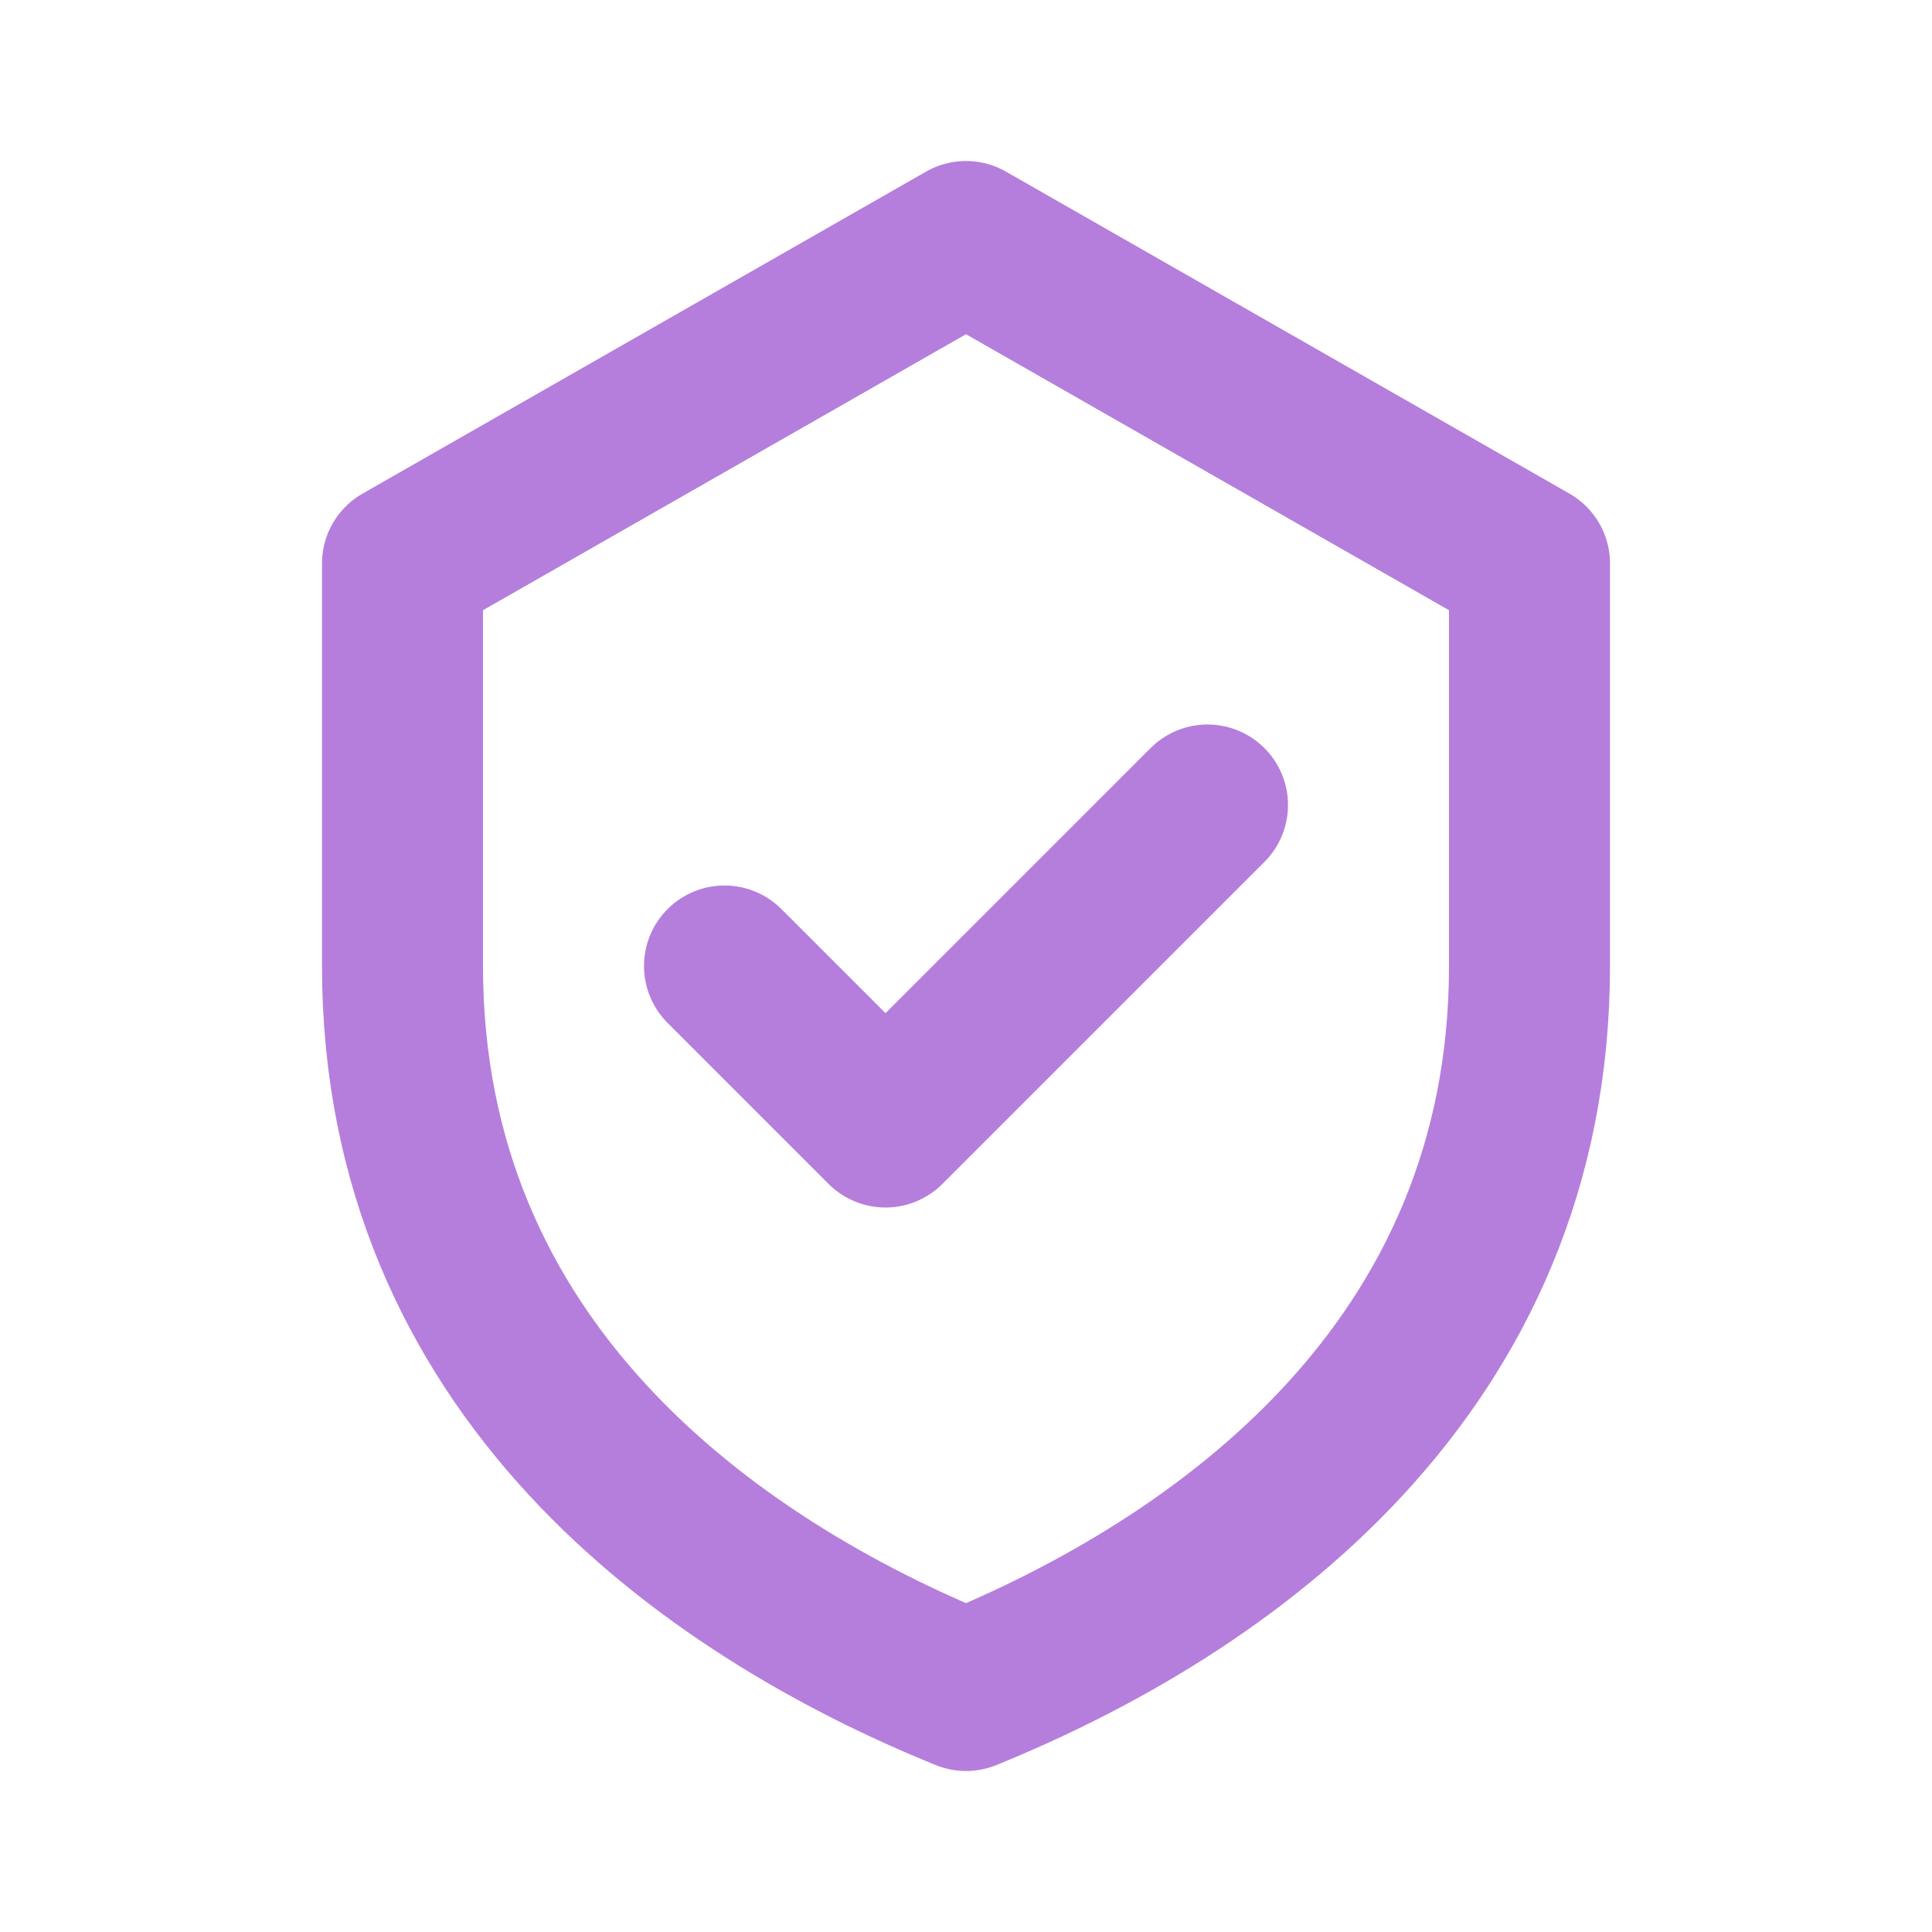
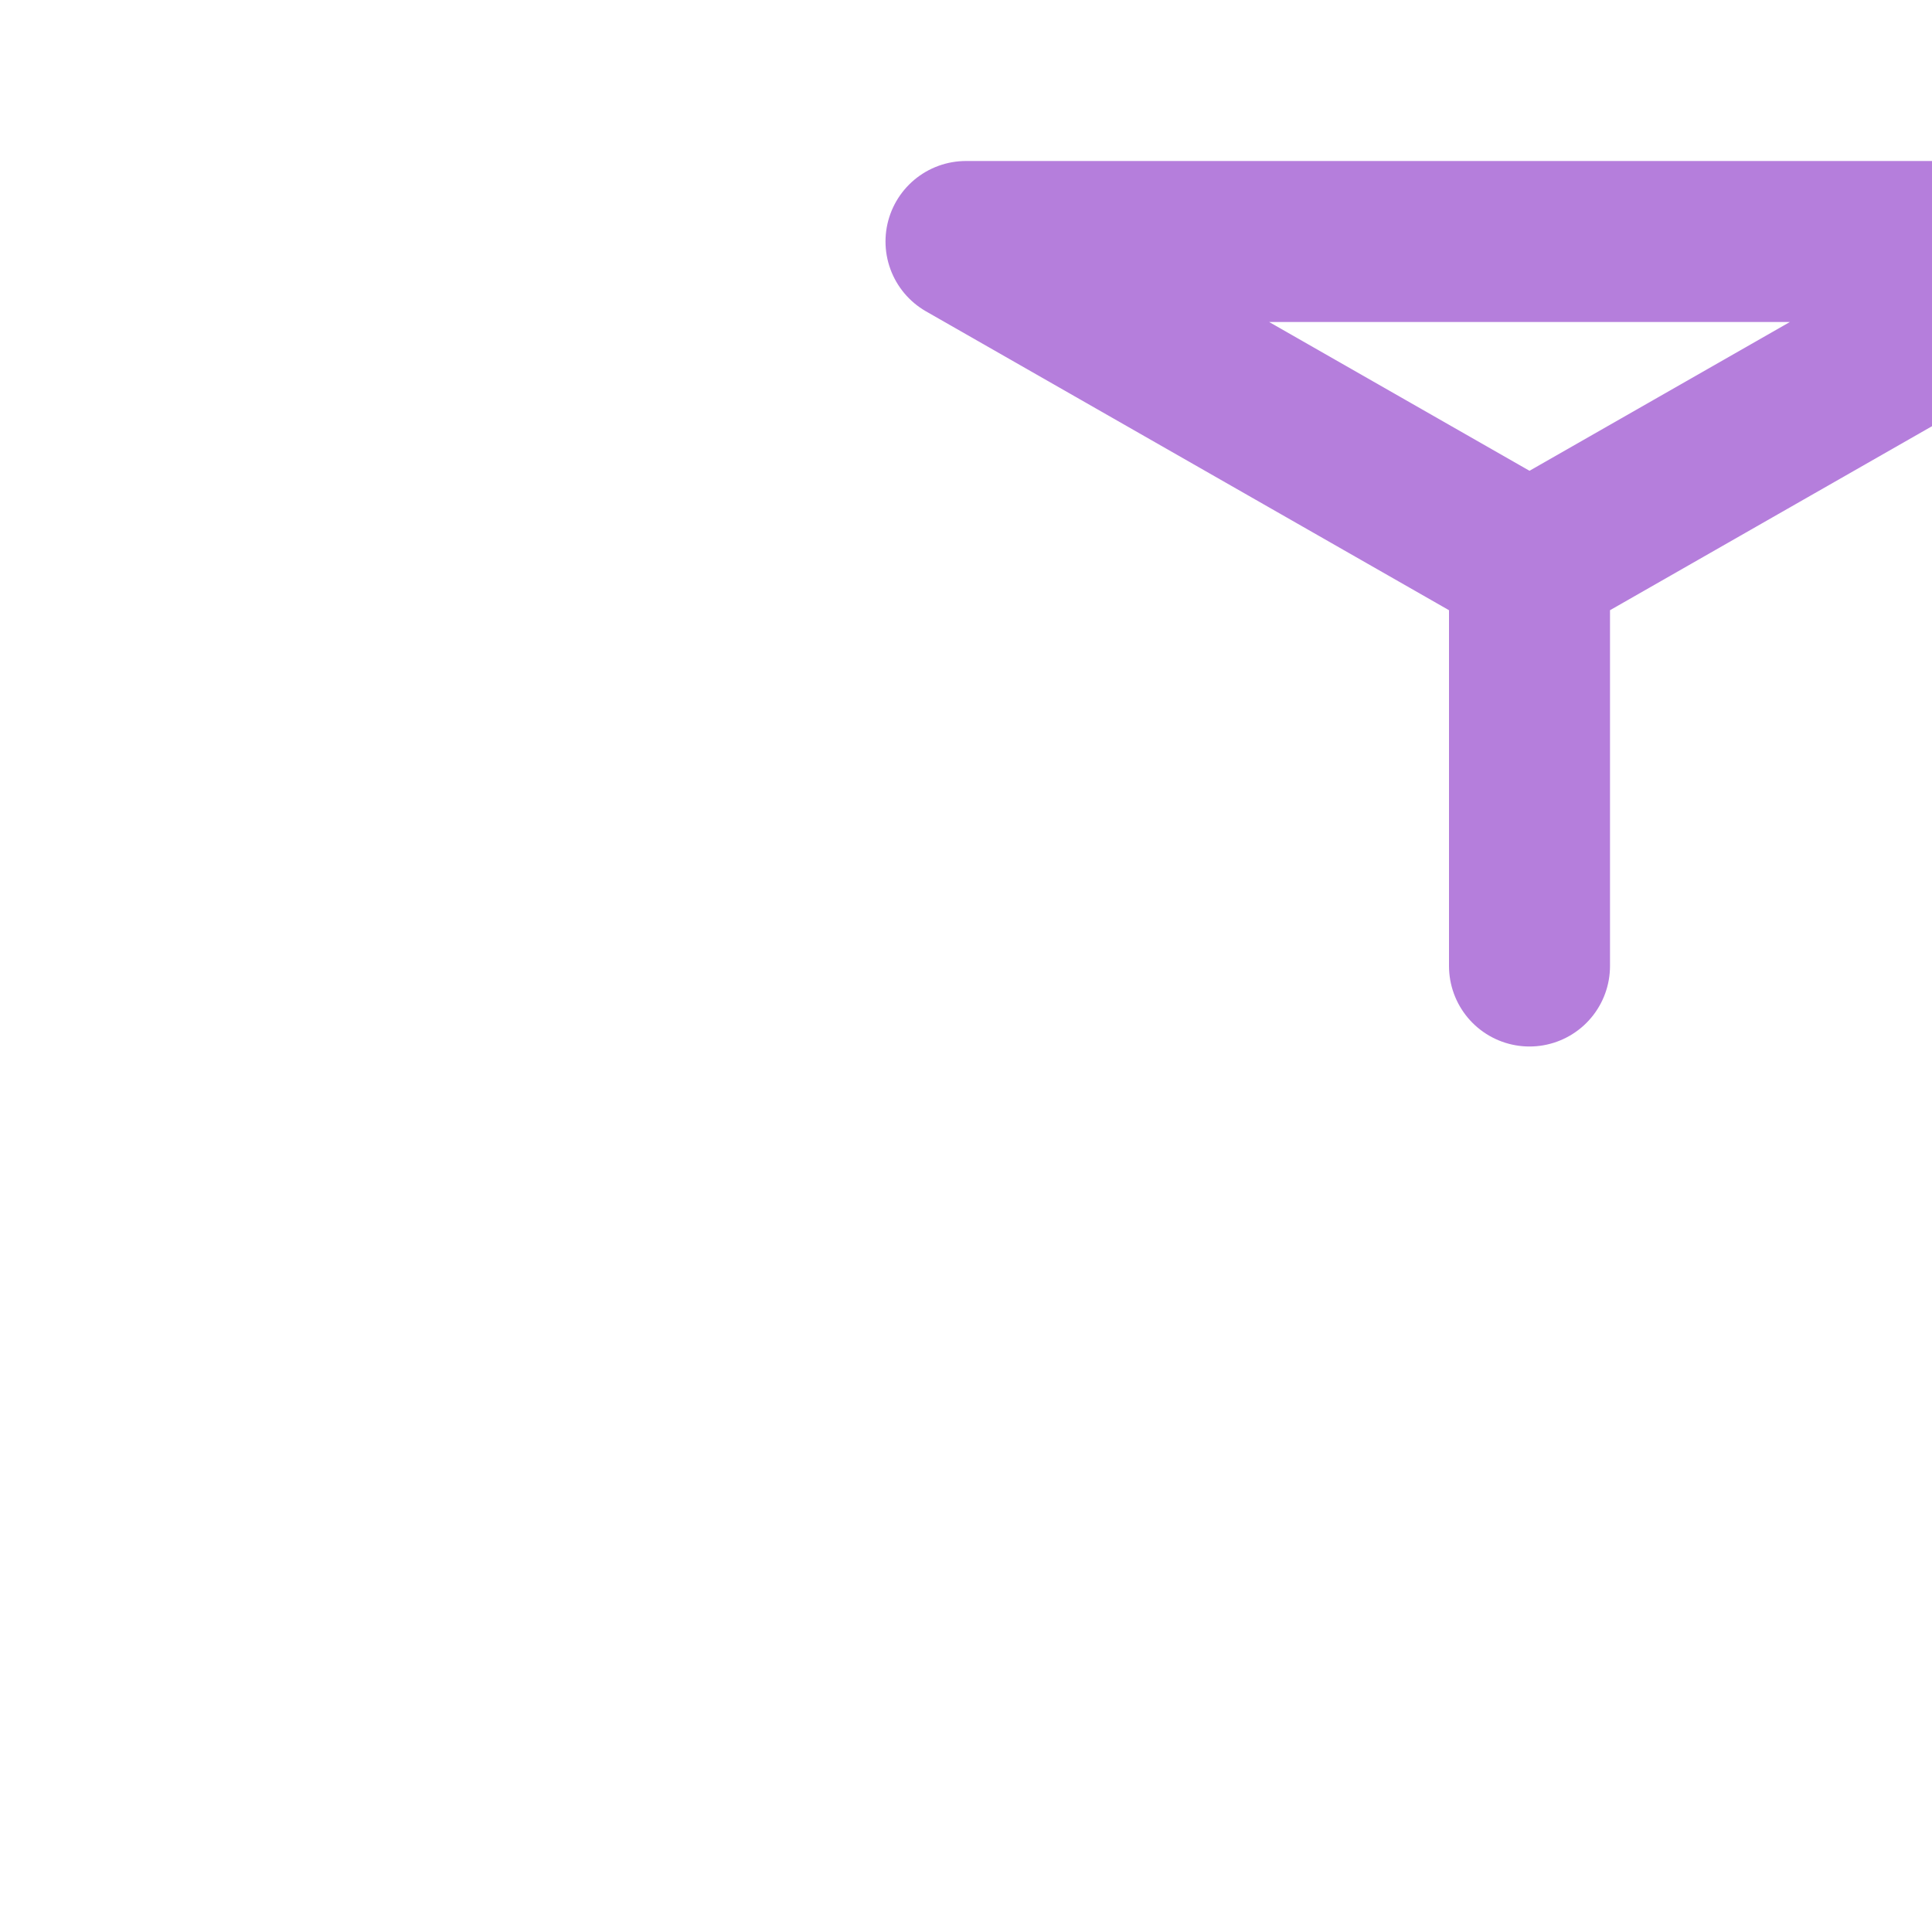
<svg xmlns="http://www.w3.org/2000/svg" aria-label="Shield Check" stroke-linejoin="round" stroke-linecap="round" stroke-width="2" stroke="#B57EDC" fill="none" height="96" width="96" viewBox="0 0 24 24">
-   <path d="M12 3 19 7v5c0 5-3.8 7.7-7 9-3.2-1.3-7-4-7-9V7l7-4z" />
-   <path d="M9 12l2 2 4-4" />
+   <path d="M12 3 19 7v5V7l7-4z" />
</svg>